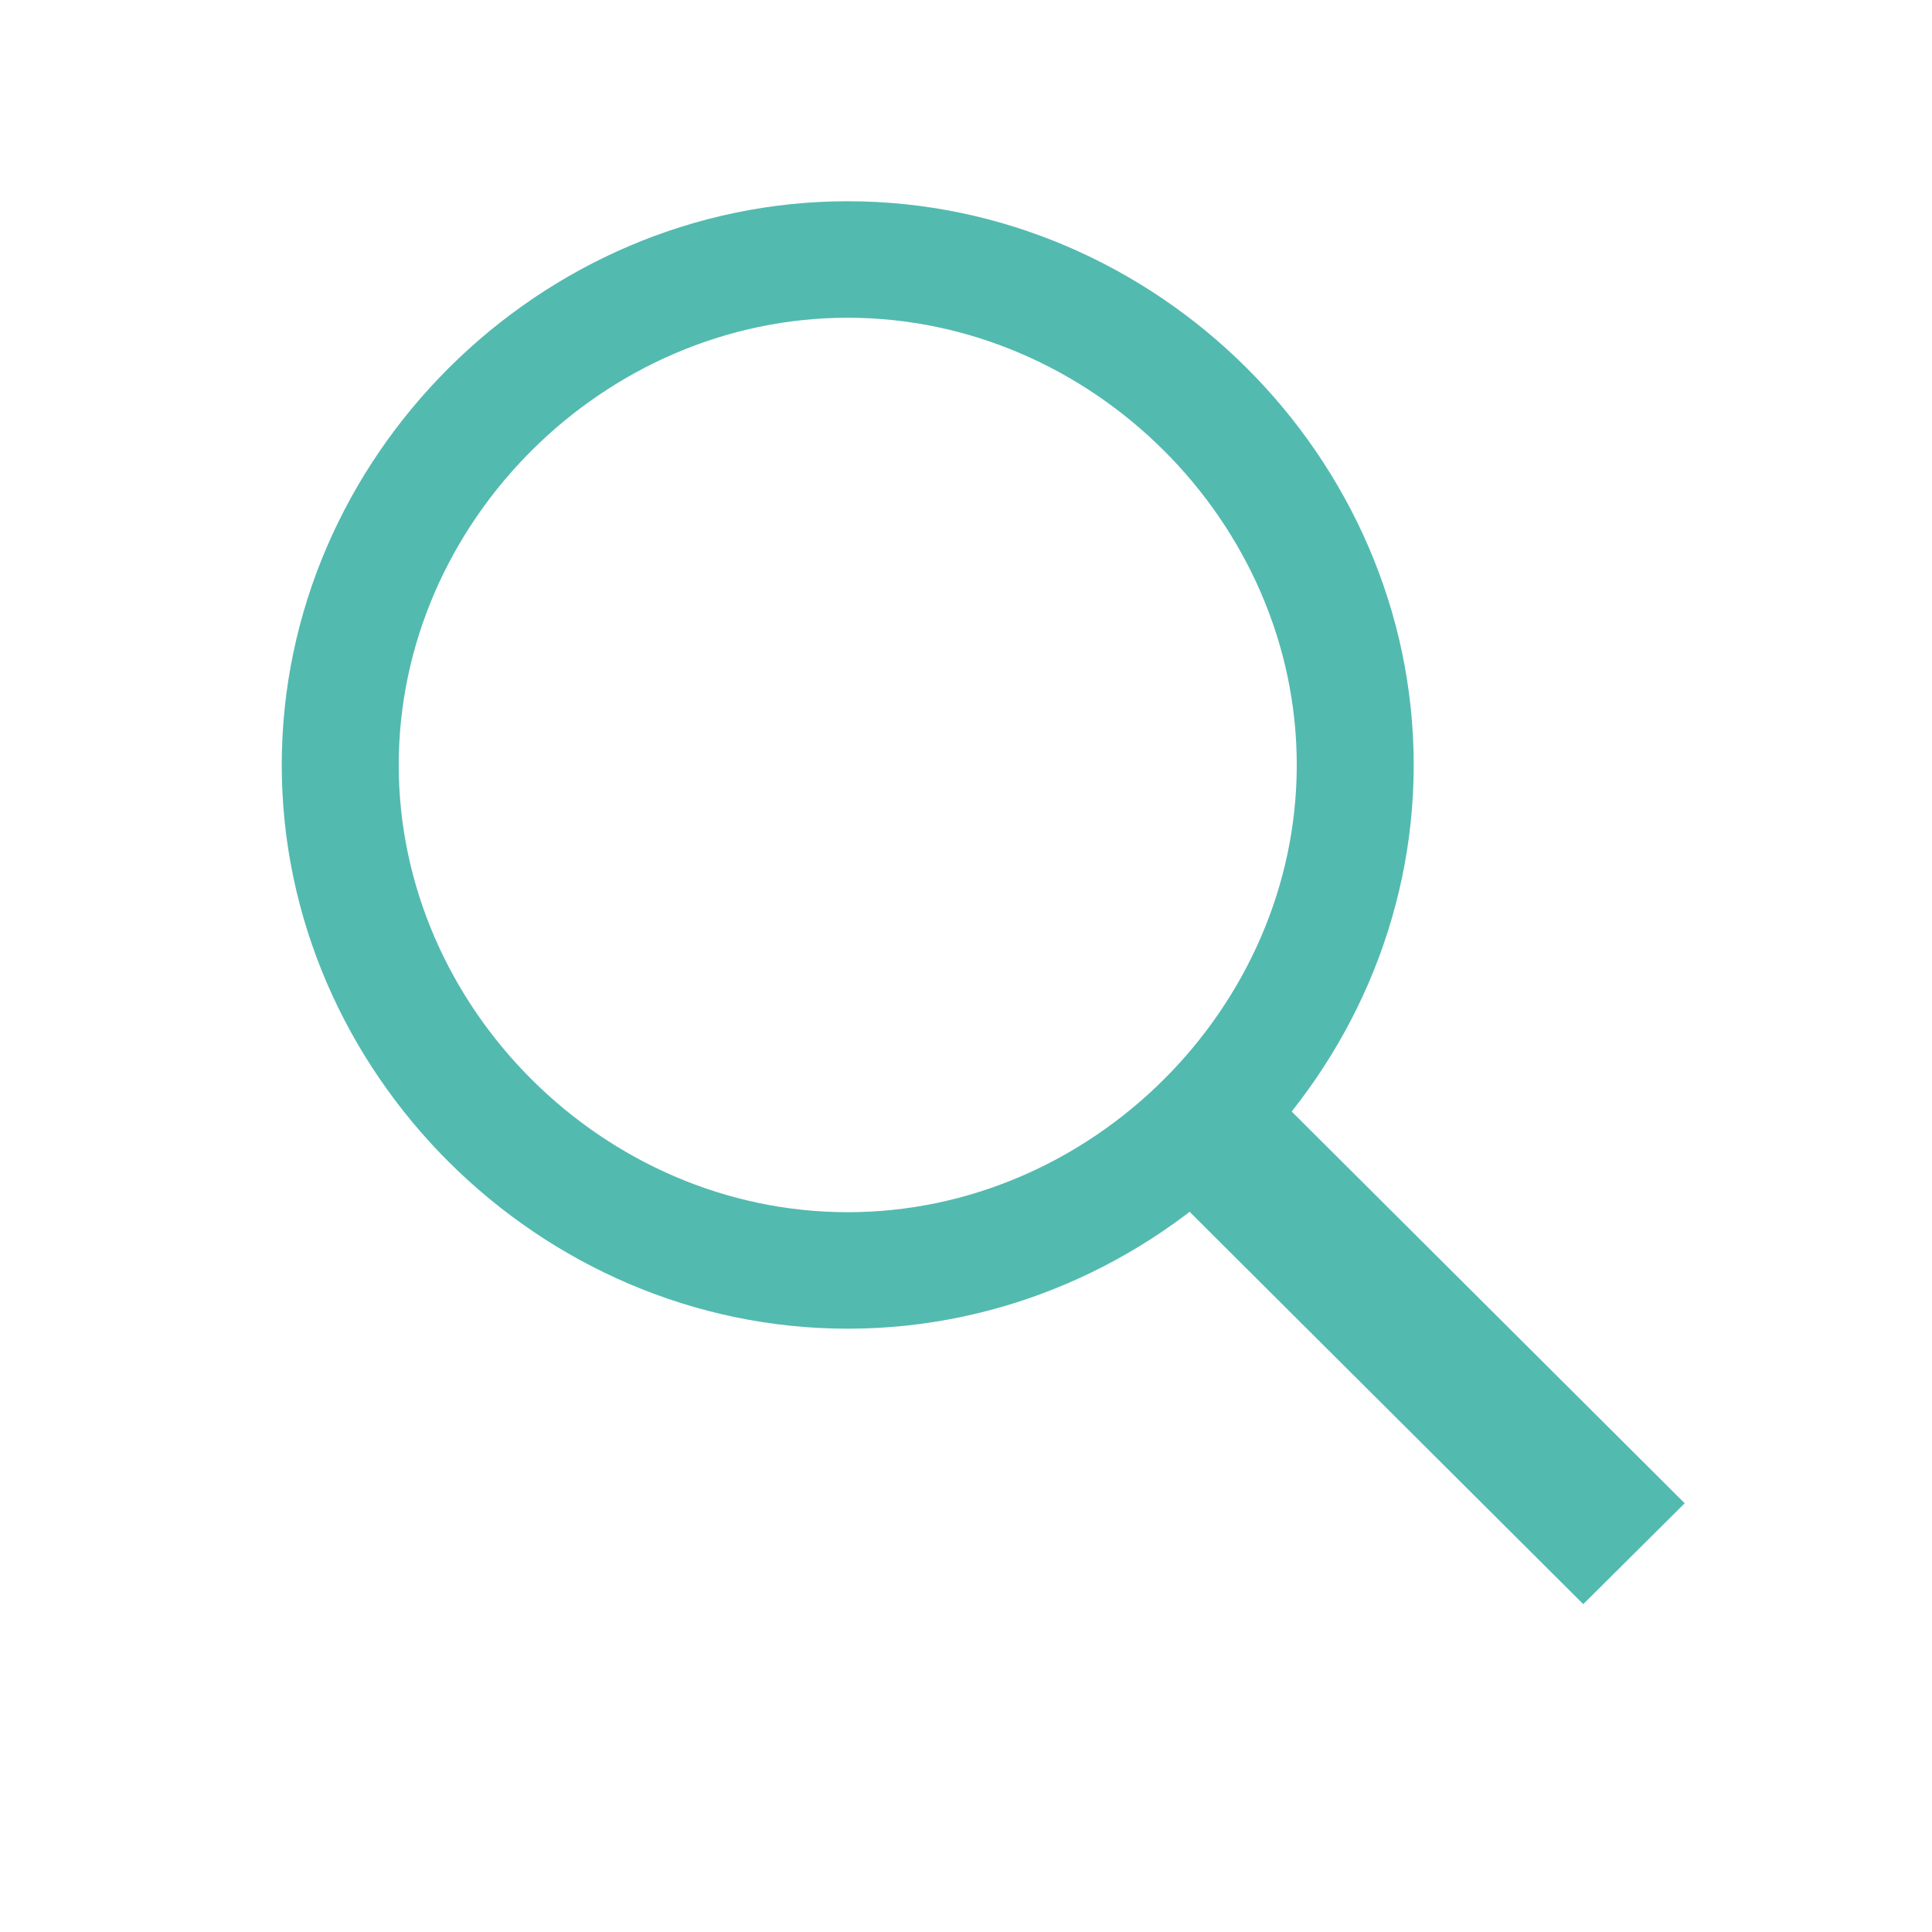
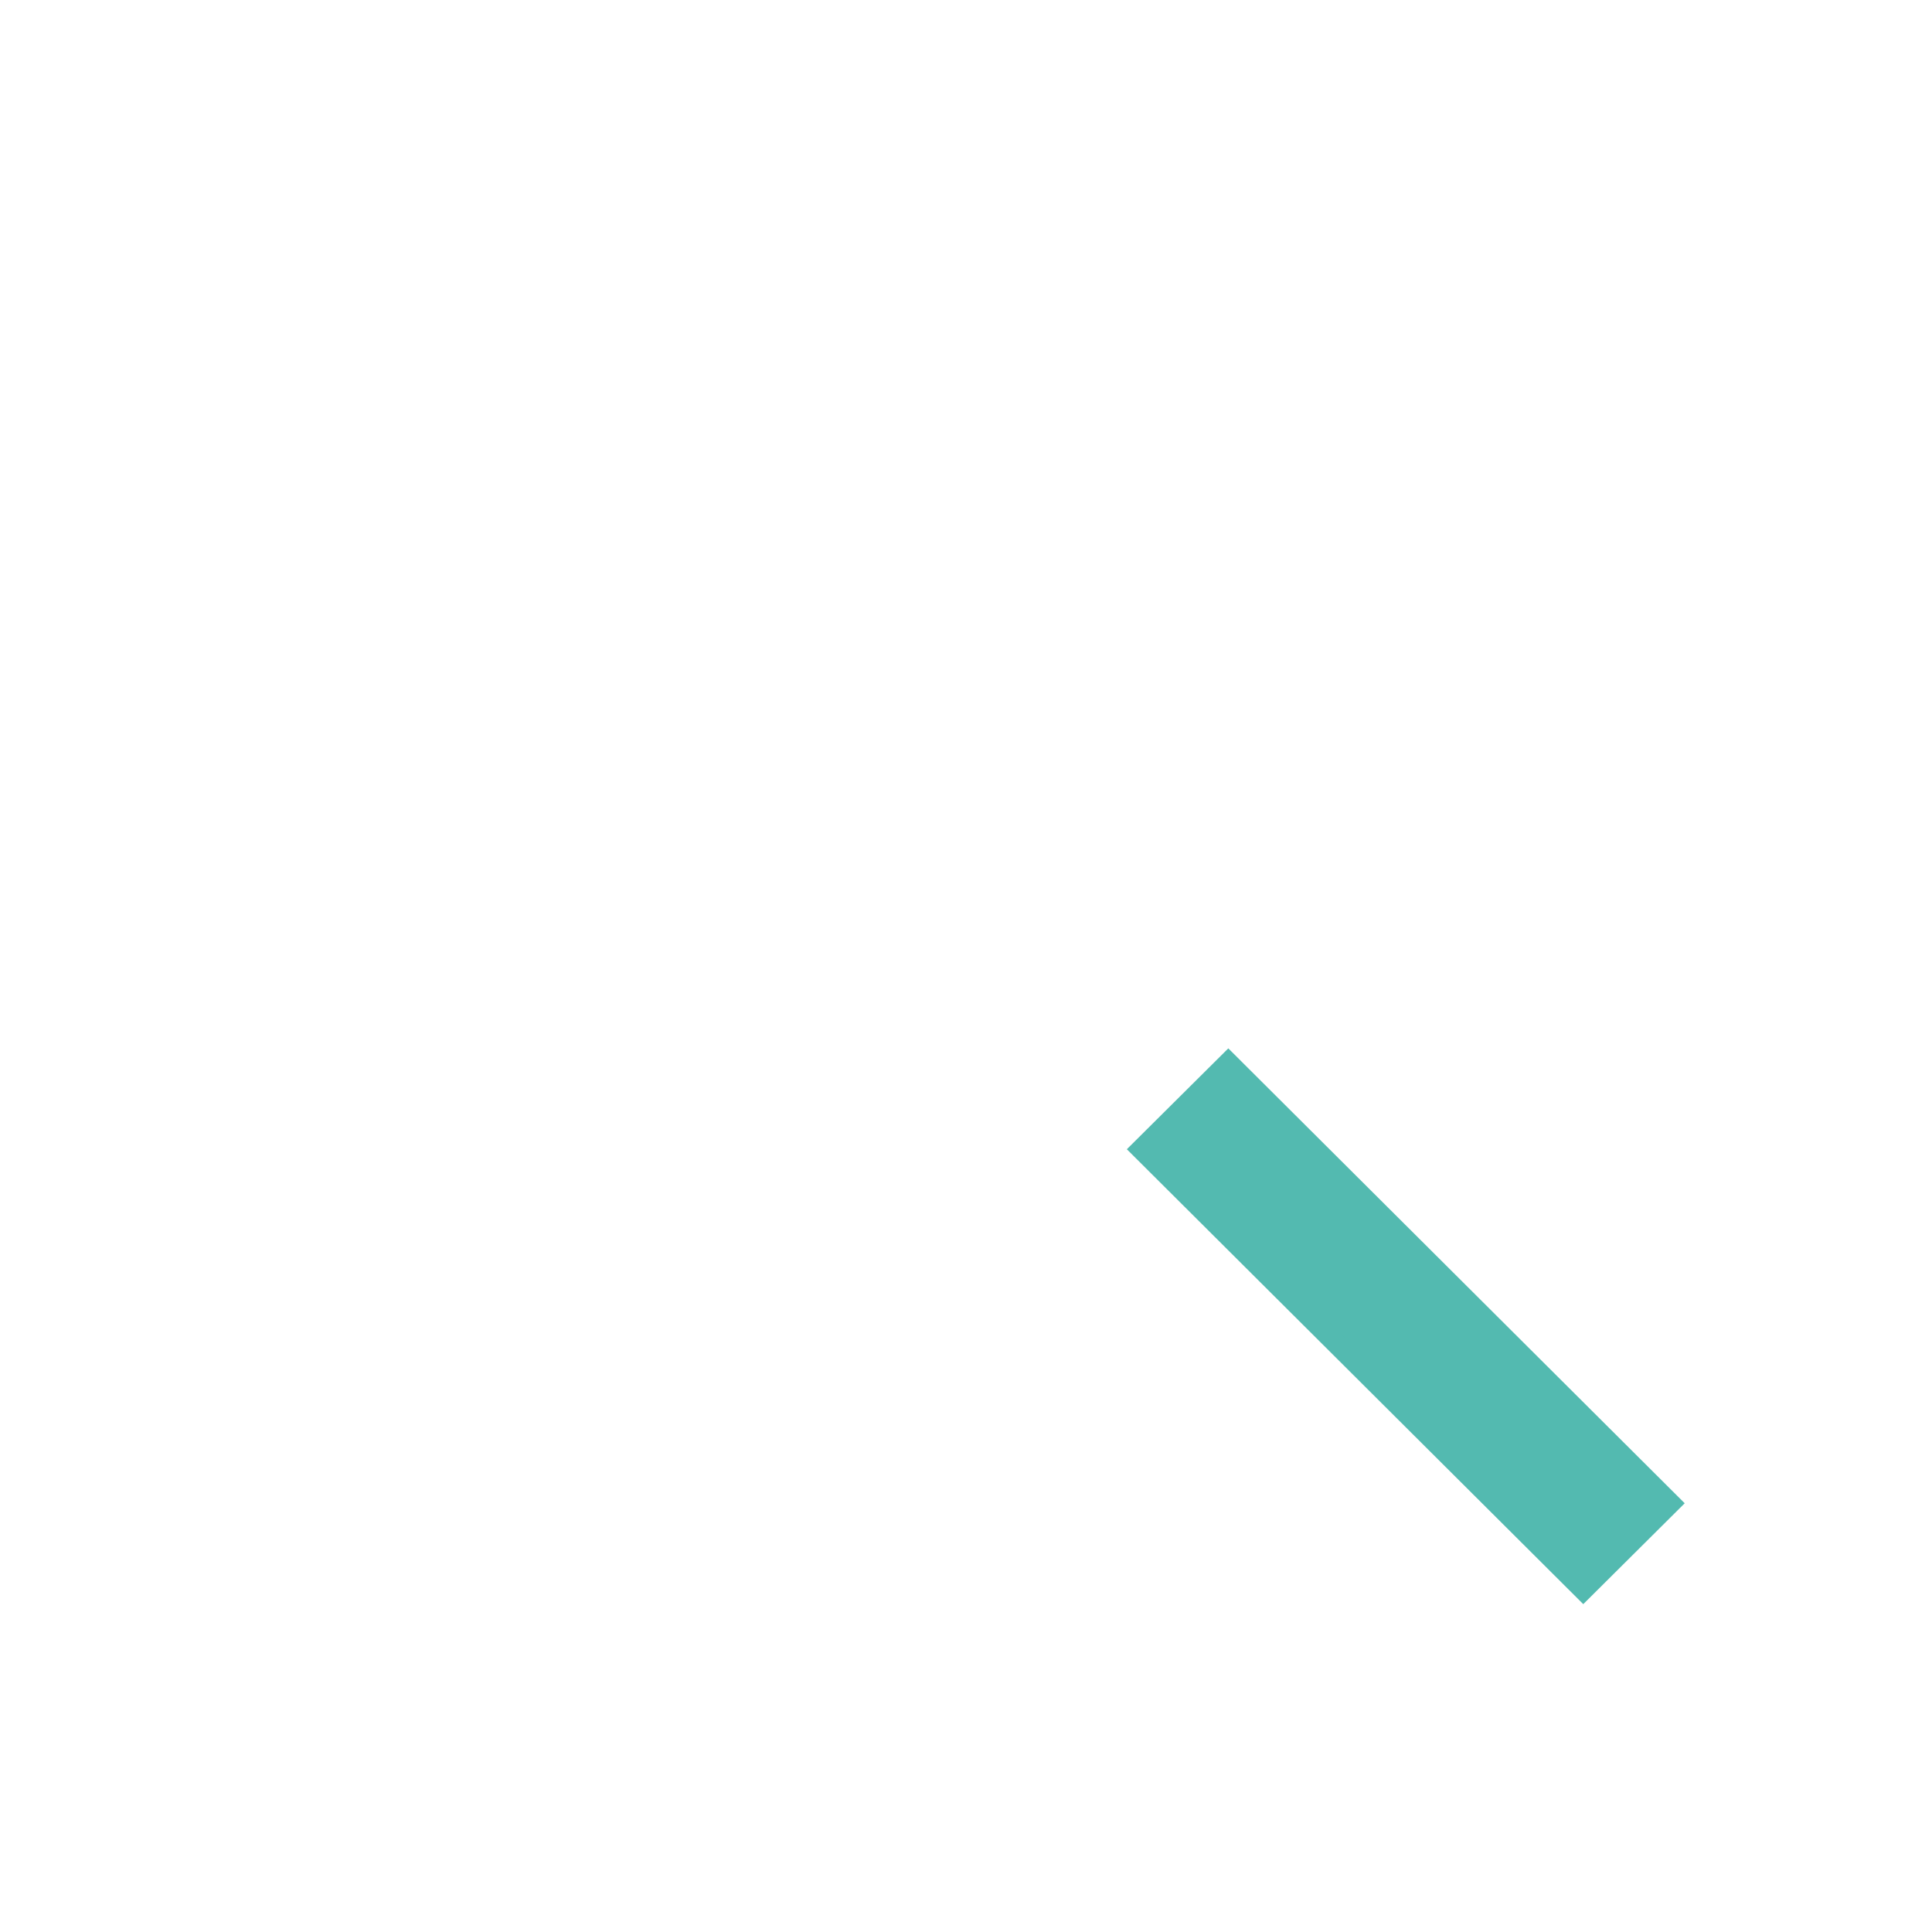
<svg xmlns="http://www.w3.org/2000/svg" width="60" height="60" viewBox="0 0 60 60">
  <g fill="#53BAB0" fill-rule="nonzero">
    <path stroke="#53BAB0" stroke-width=".628" d="m35.44 35.691 2.706-2.69 13.729 13.684-2.705 2.69z" />
-     <path d="M26.327 41.264c-9.587 0-17.577-7.958-17.577-17.507 0-9.55 7.99-17.507 17.577-17.507 9.588 0 17.577 7.958 17.577 17.507 0 9.55-7.99 17.507-17.577 17.507zm0-31.396c-7.57 0-13.944 6.35-13.944 13.89 0 7.539 6.374 13.888 13.944 13.888 7.57 0 13.945-6.35 13.945-13.889 0-7.54-6.375-13.889-13.945-13.889z" />
  </g>
</svg>